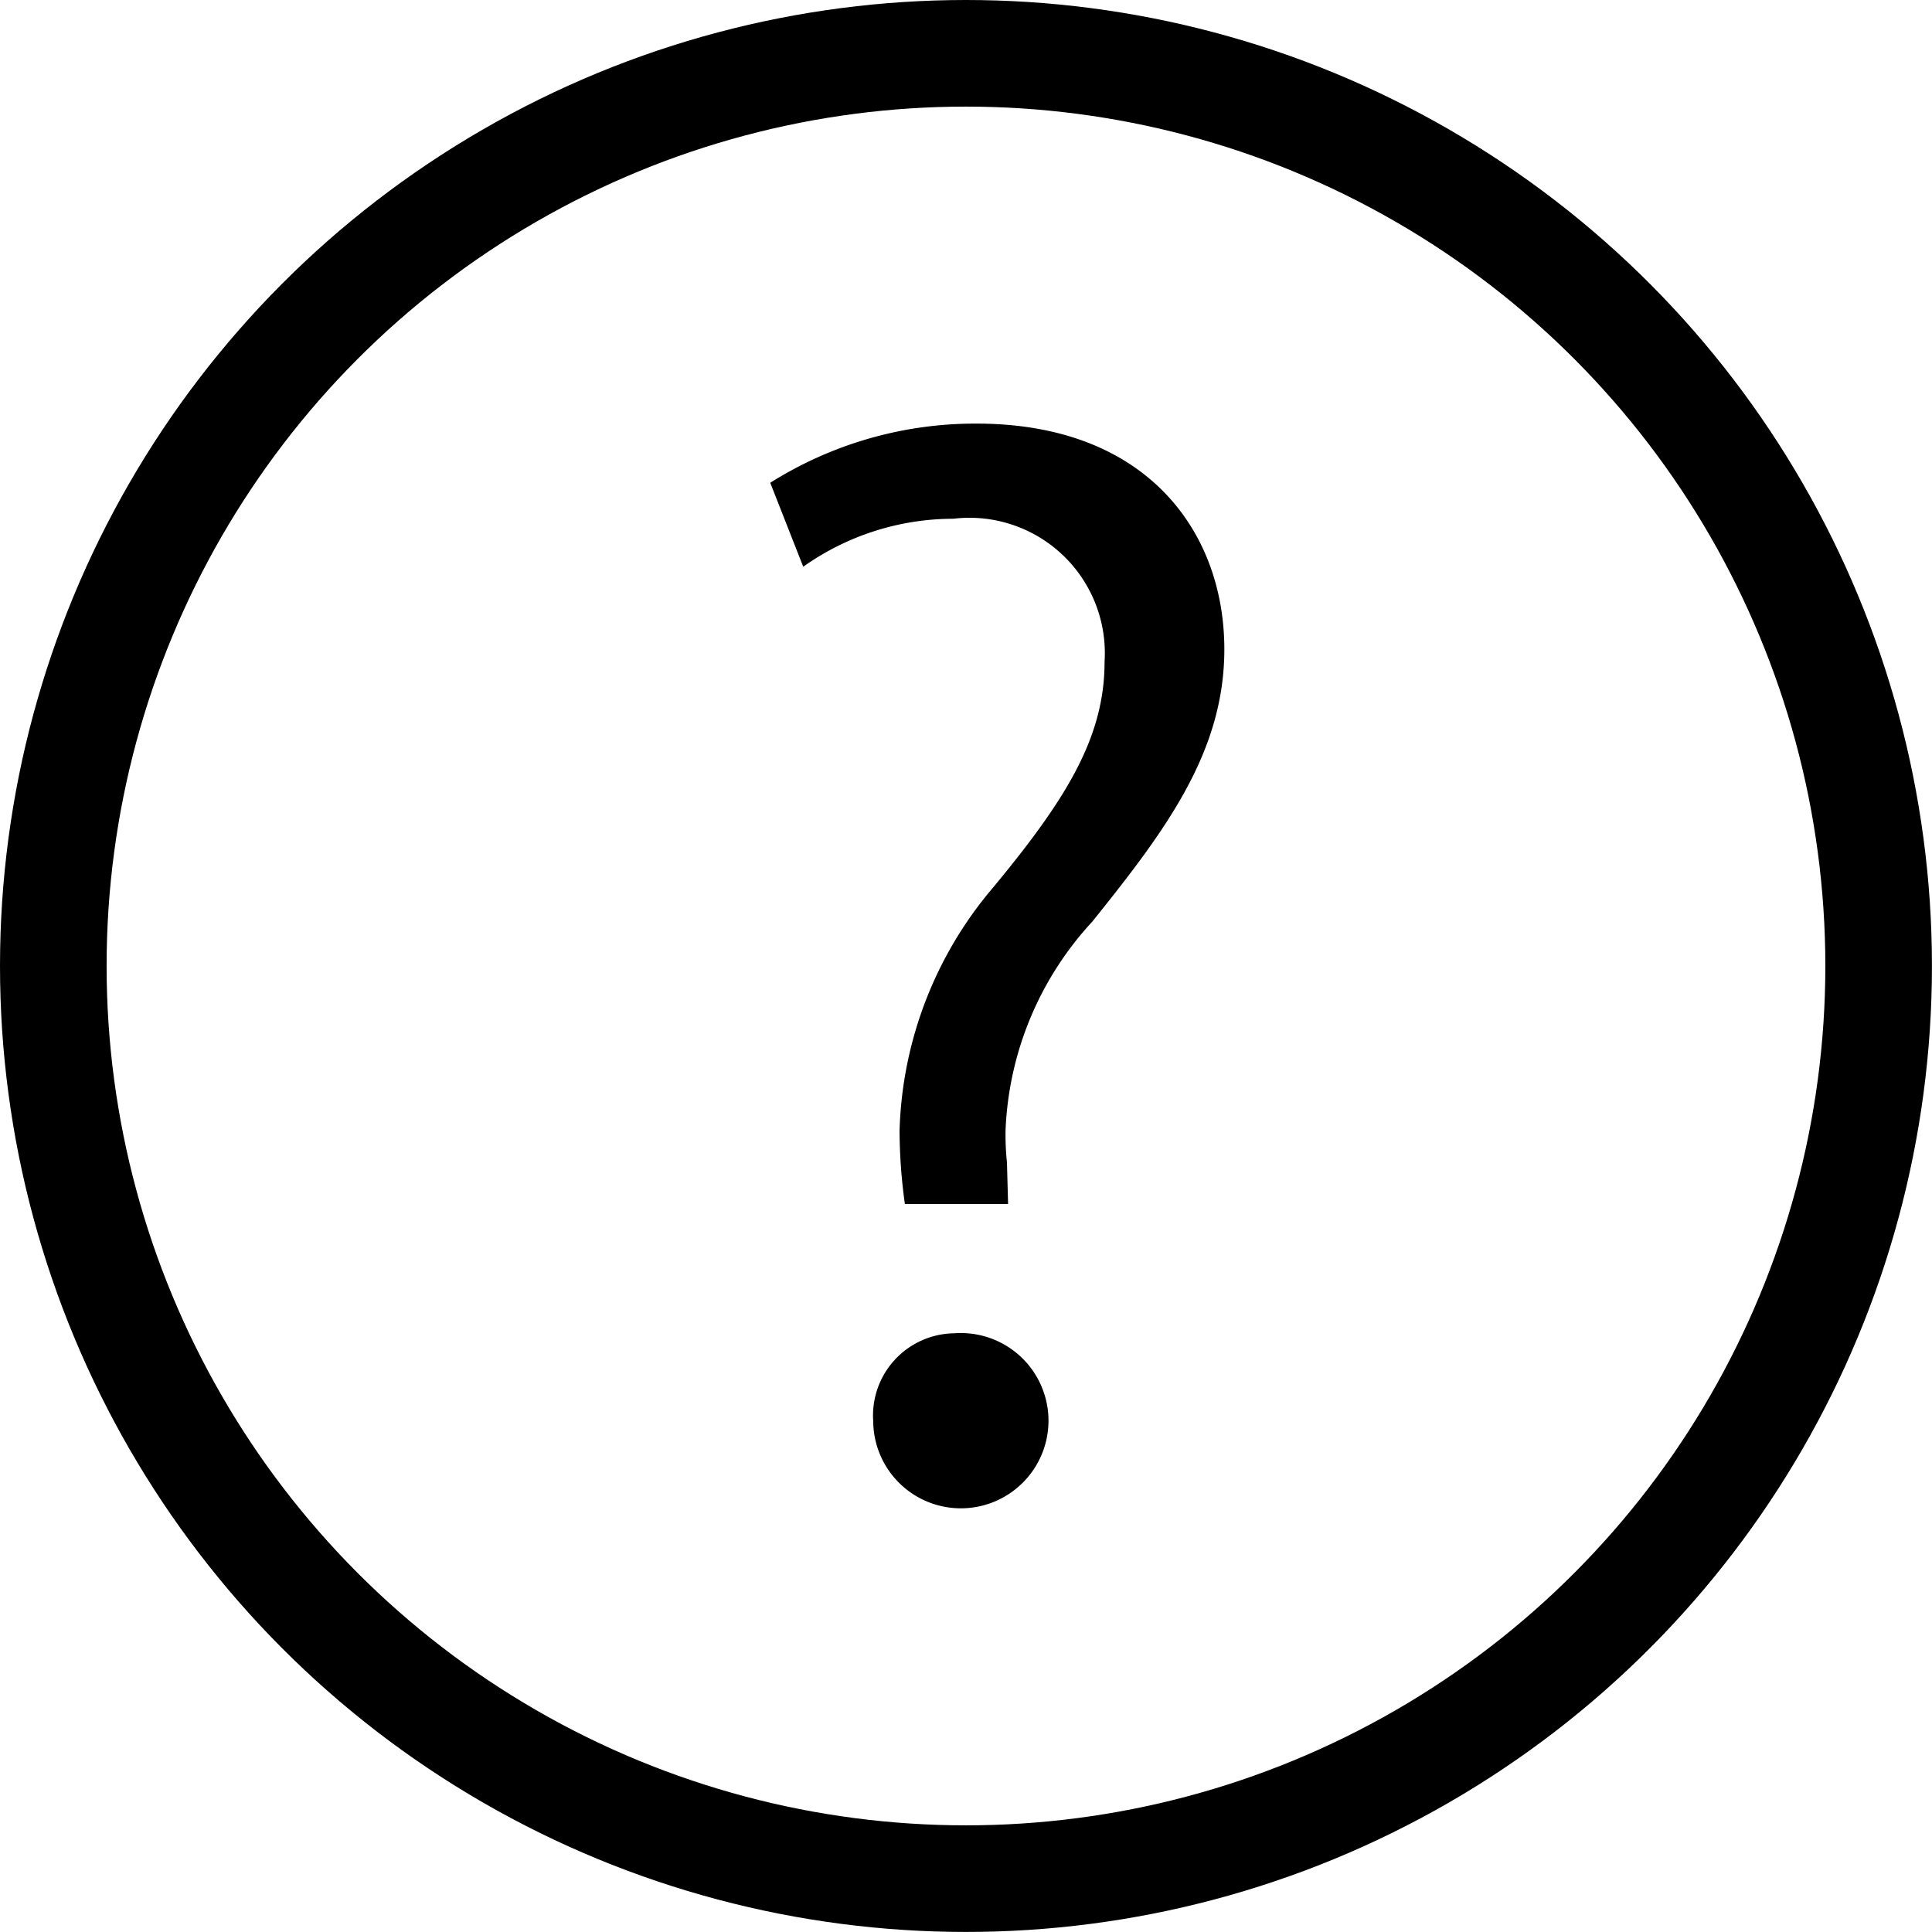
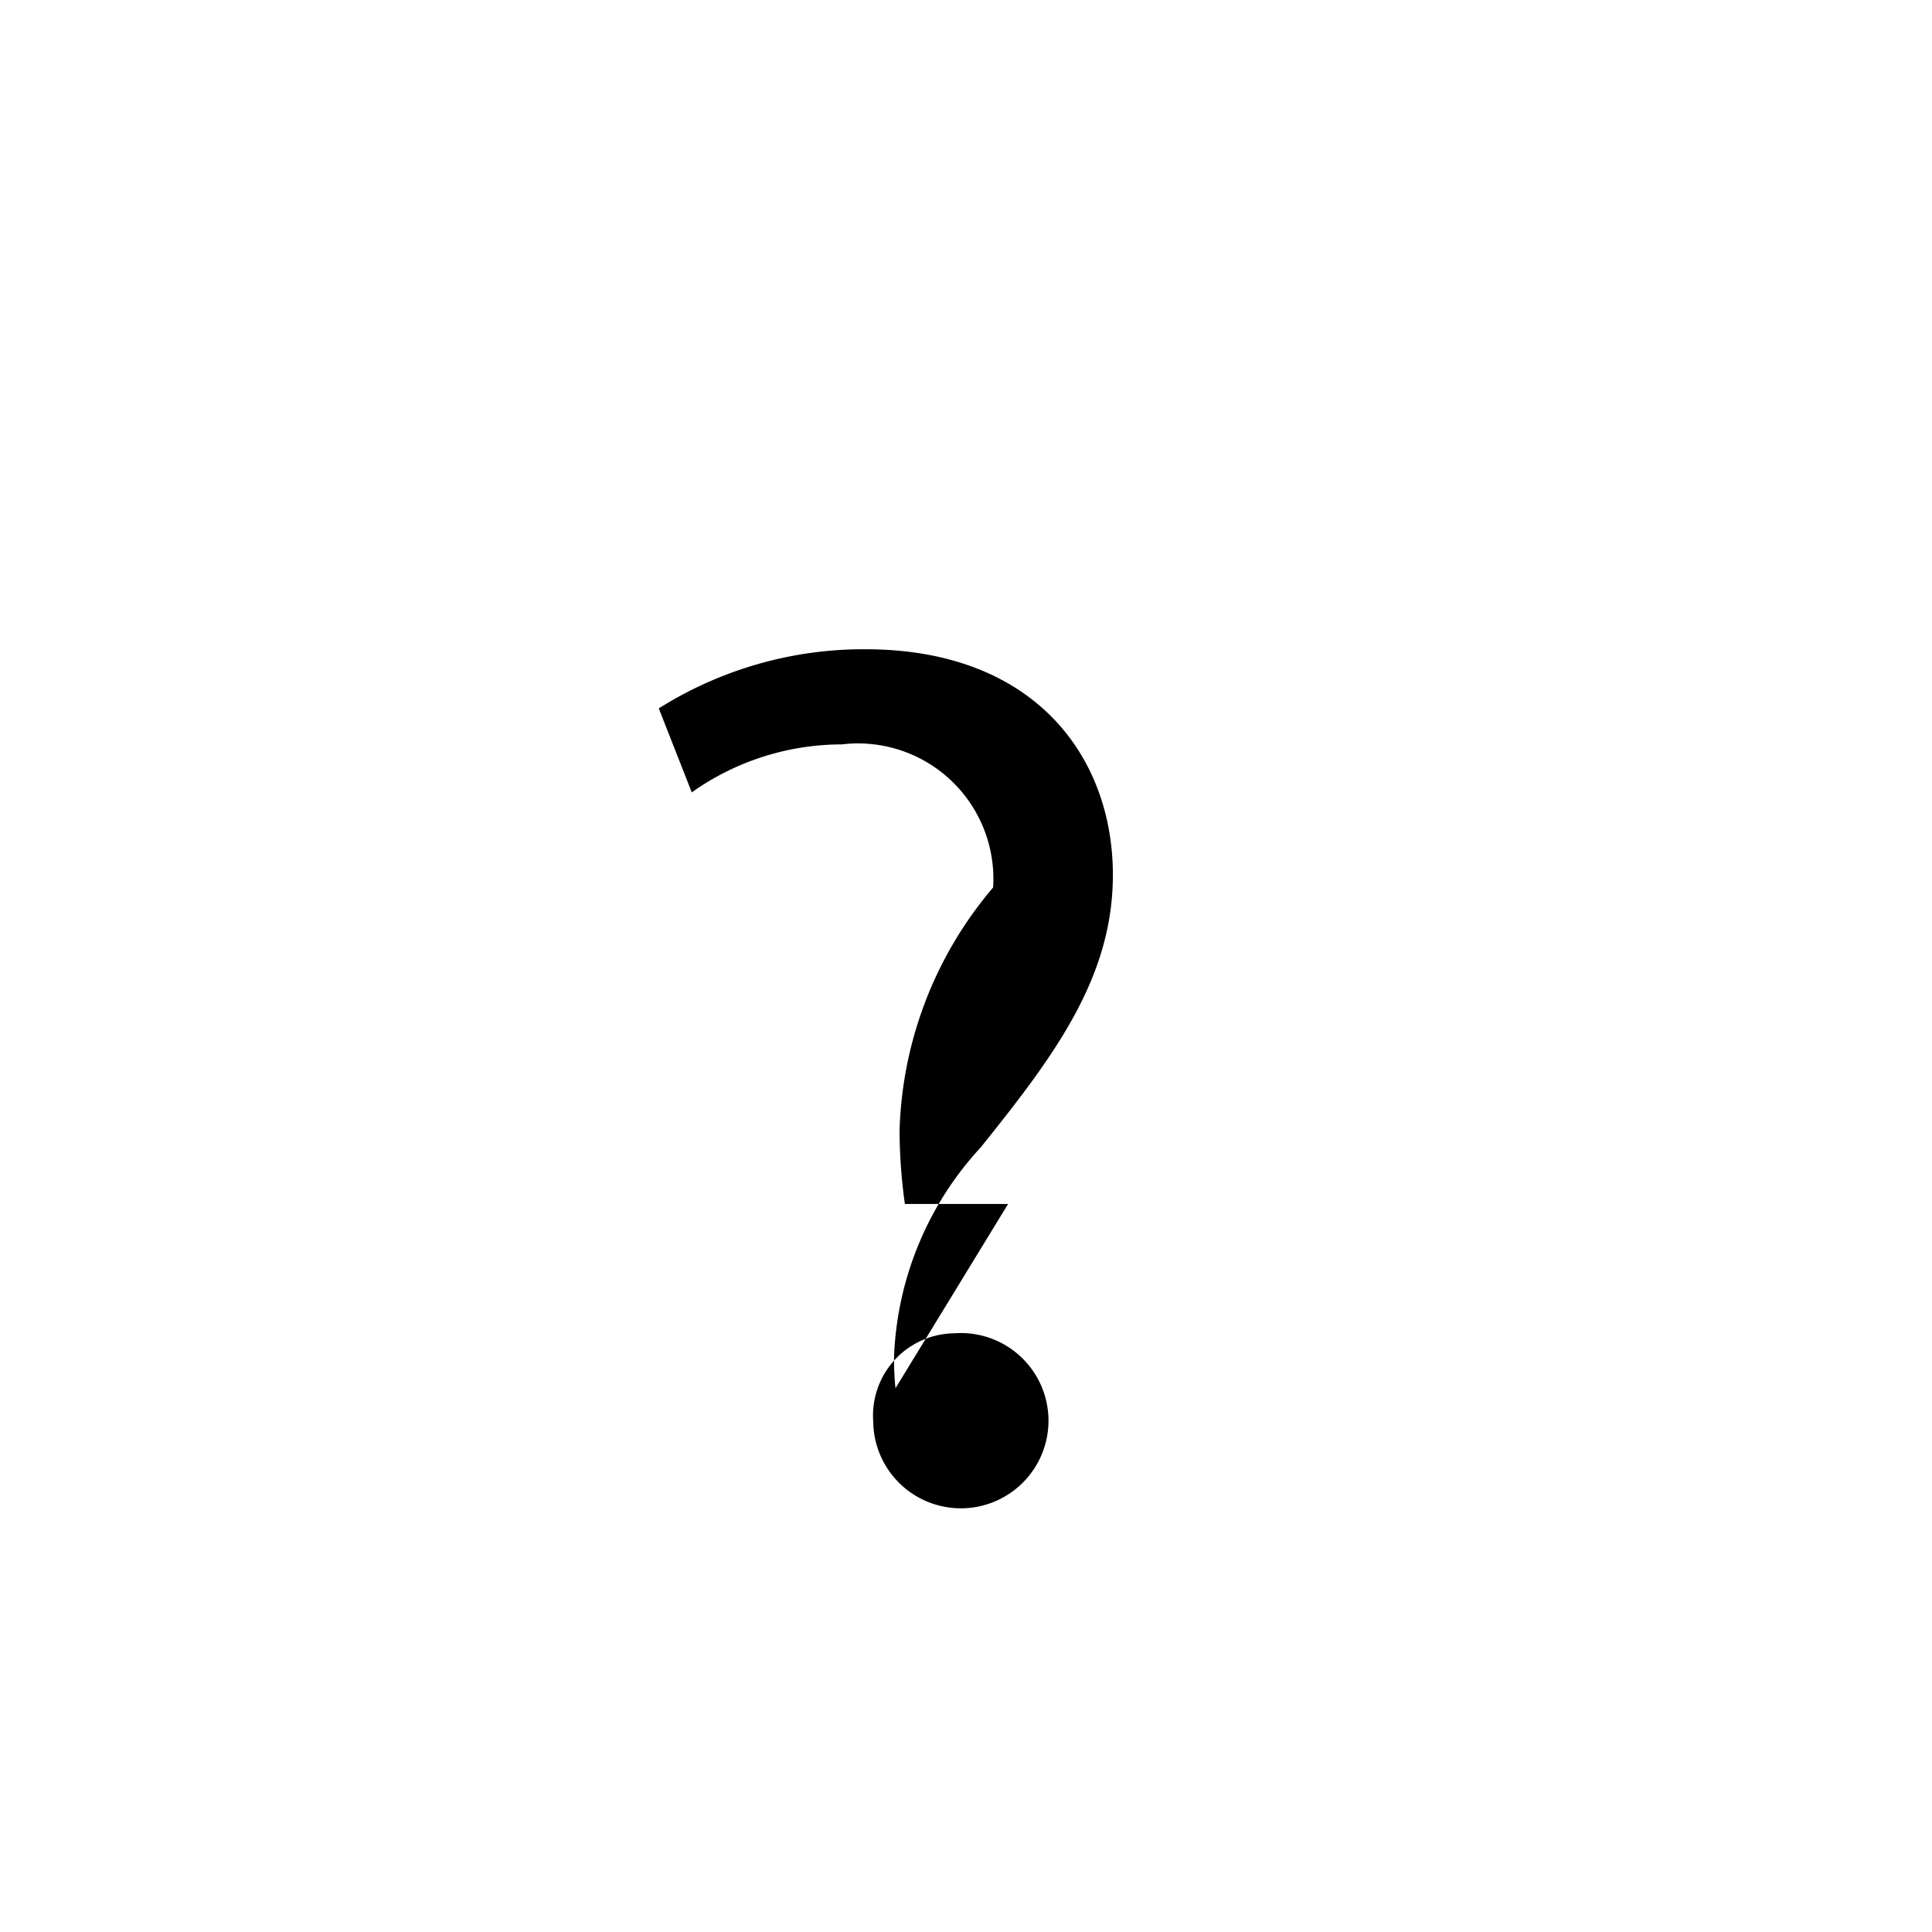
<svg xmlns="http://www.w3.org/2000/svg" width="36.245" height="36.245" viewBox="0 0 36.245 36.245">
  <g id="グループ_2922" data-name="グループ 2922" transform="translate(-1476.086 -1639.933)">
-     <circle id="楕円形_19" data-name="楕円形 19" cx="17.122" cy="17.122" r="17.122" transform="translate(1477.086 1640.933)" fill="none" stroke="#000" stroke-linecap="round" stroke-linejoin="round" stroke-width="2" />
    <g id="グループ_2921" data-name="グループ 2921" transform="translate(1490.533 1647.884)">
-       <path id="パス_1924" data-name="パス 1924" d="M1527.659,1679.406h-1.936a10.132,10.132,0,0,1-.1-1.368,7.349,7.349,0,0,1,1.755-4.569c1.368-1.652,2.091-2.814,2.091-4.233a2.54,2.54,0,0,0-2.839-2.685,4.871,4.871,0,0,0-2.814.9l-.619-1.575a7.209,7.209,0,0,1,3.872-1.11c3.2,0,4.647,2.039,4.647,4.233,0,1.936-1.11,3.407-2.478,5.111a6.122,6.122,0,0,0-1.626,3.9,4.935,4.935,0,0,0,.026.619Zm-2.53,4.078a1.543,1.543,0,0,1,1.523-1.652,1.644,1.644,0,1,1-1.523,1.652Z" transform="translate(-1523.194 -1664.77)" />
+       <path id="パス_1924" data-name="パス 1924" d="M1527.659,1679.406h-1.936a10.132,10.132,0,0,1-.1-1.368,7.349,7.349,0,0,1,1.755-4.569a2.54,2.54,0,0,0-2.839-2.685,4.871,4.871,0,0,0-2.814.9l-.619-1.575a7.209,7.209,0,0,1,3.872-1.11c3.2,0,4.647,2.039,4.647,4.233,0,1.936-1.11,3.407-2.478,5.111a6.122,6.122,0,0,0-1.626,3.9,4.935,4.935,0,0,0,.026.619Zm-2.53,4.078a1.543,1.543,0,0,1,1.523-1.652,1.644,1.644,0,1,1-1.523,1.652Z" transform="translate(-1523.194 -1664.77)" />
    </g>
  </g>
</svg>